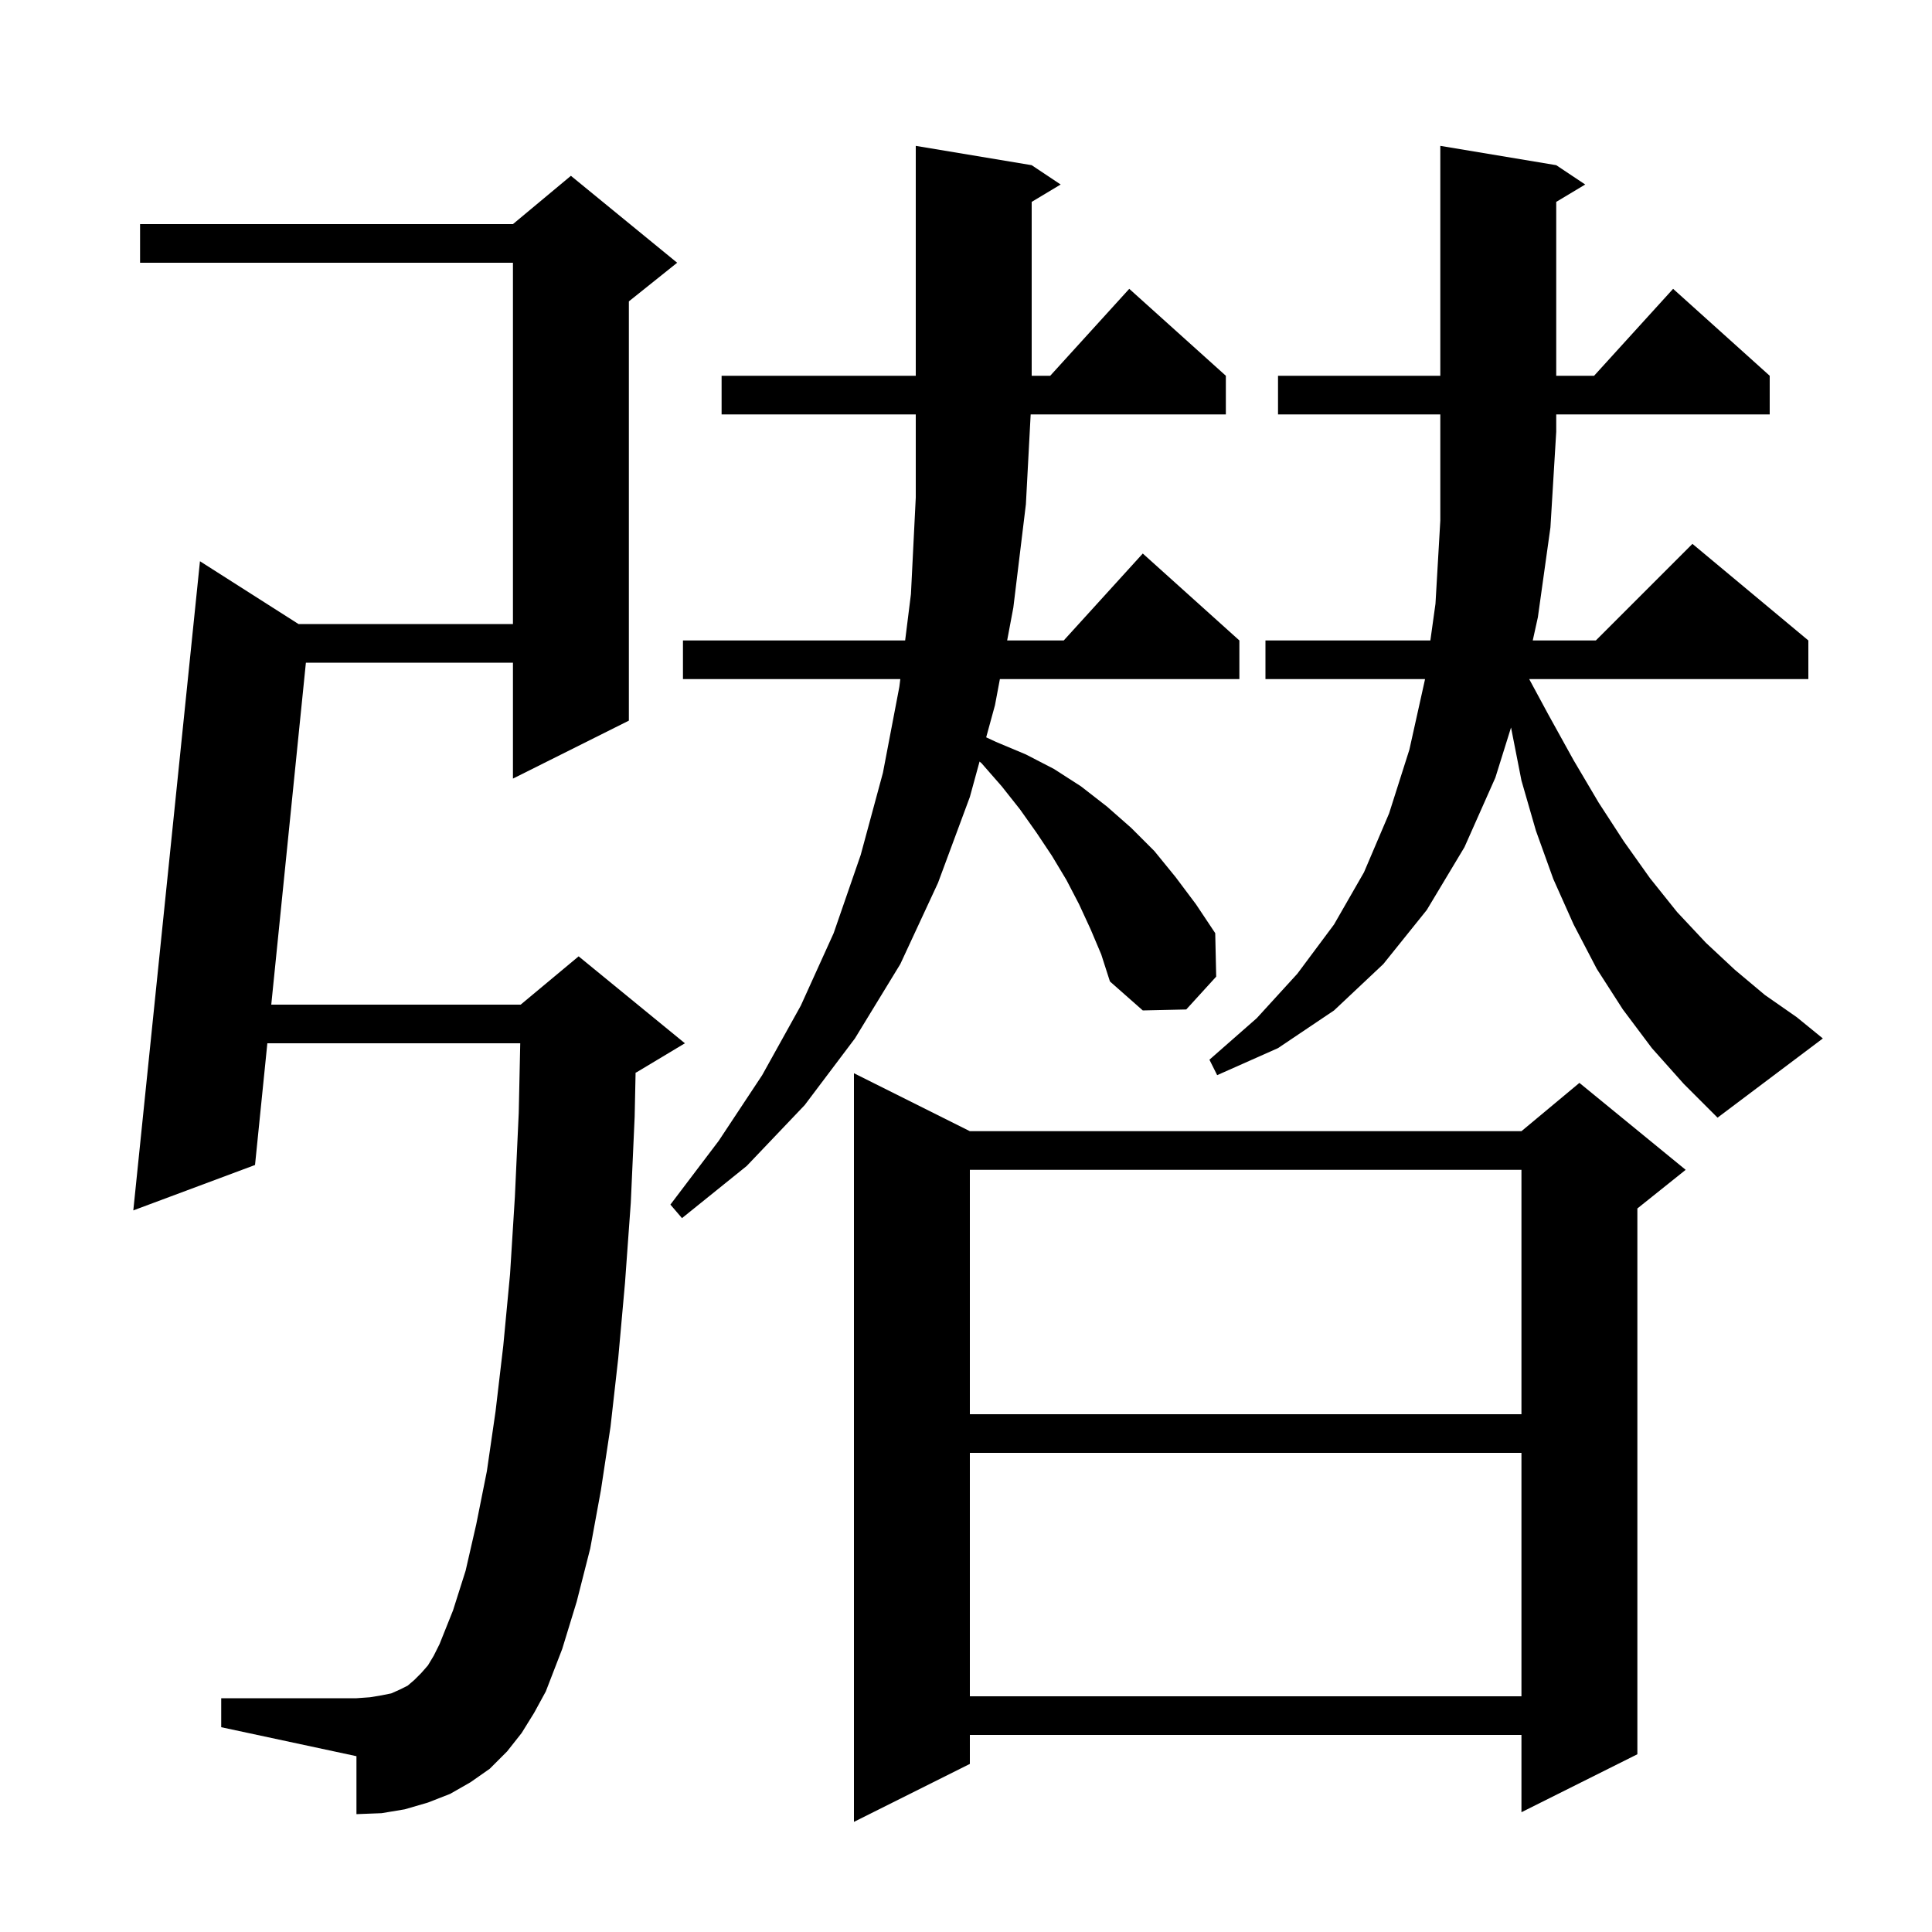
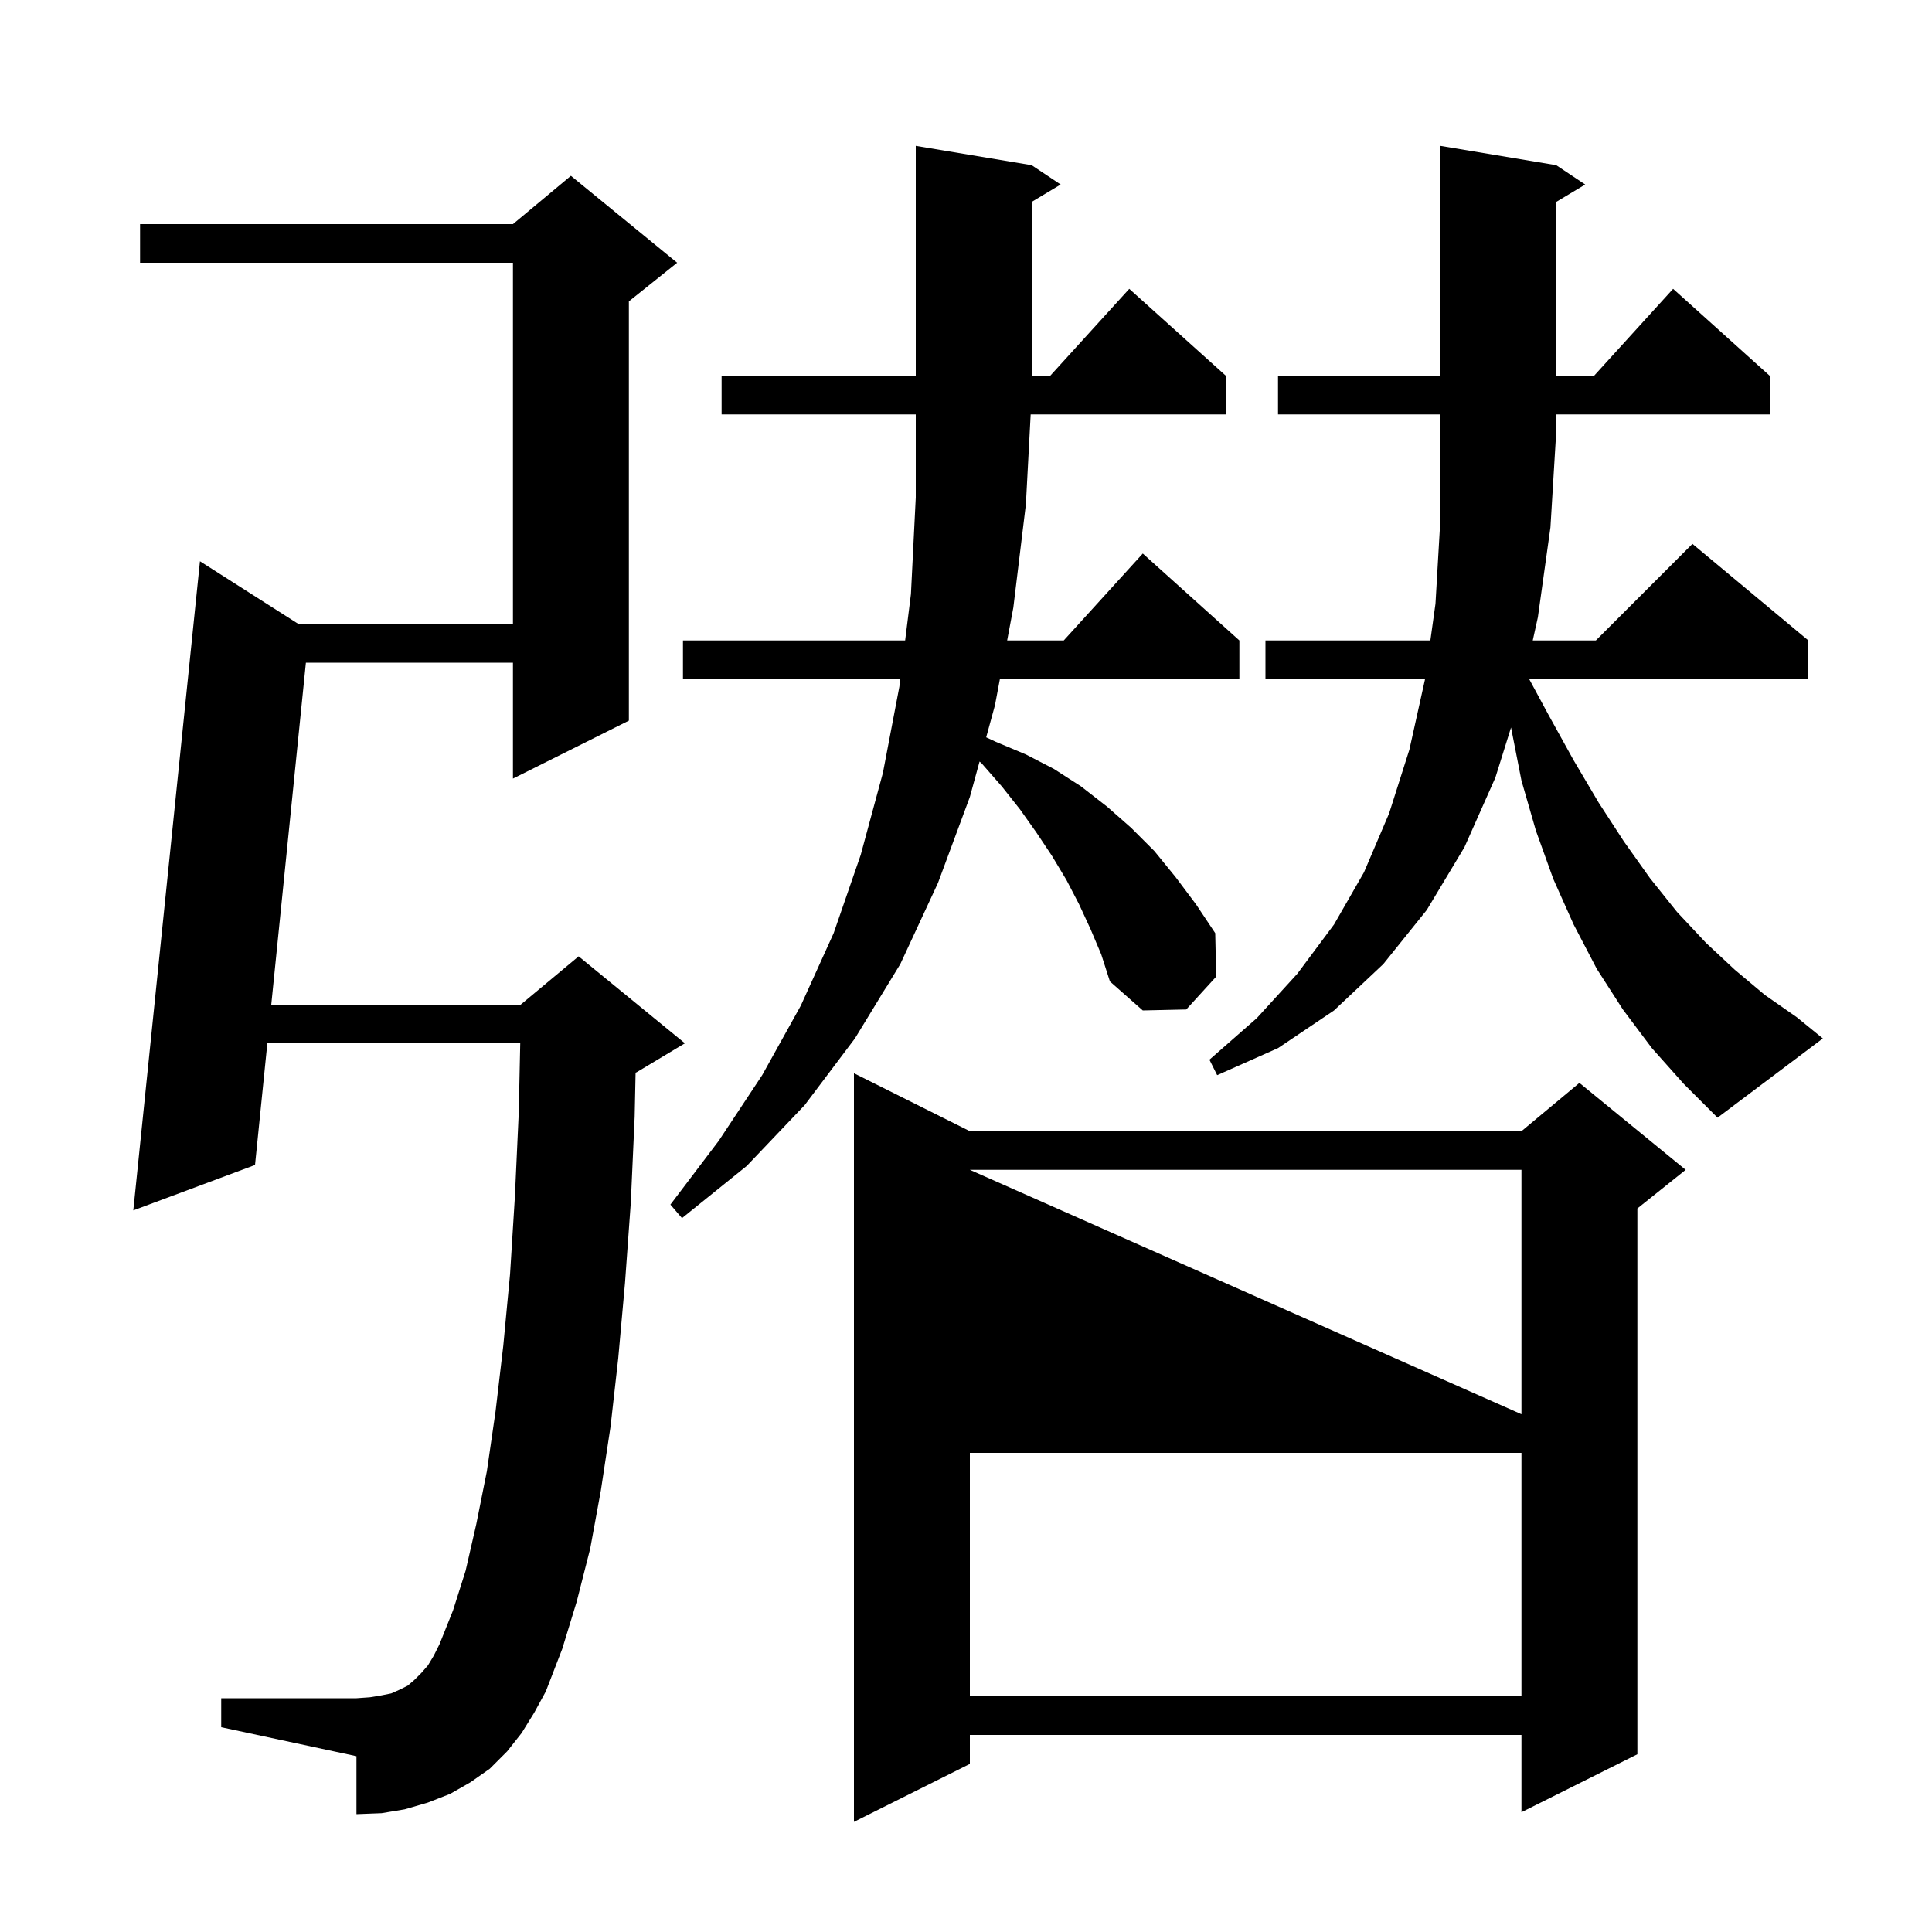
<svg xmlns="http://www.w3.org/2000/svg" version="1.1" baseProfile="full" viewBox="0 0 200 200" width="200" height="200">
  <g fill="currentColor">
-     <path d="M 100.4 117.1 L 157.5 117.1 L 163.5 112.1 L 174.5 121.1 L 169.5 125.1 L 169.5 181.6 L 157.5 187.6 L 157.5 179.6 L 100.4 179.6 L 100.4 182.6 L 88.4 188.6 L 88.4 111.1 Z M 100.4 150.4 L 100.4 175.6 L 157.5 175.6 L 157.5 150.4 Z M 54.0 179.4 L 52.5 181.3 L 50.7 183.1 L 48.7 184.5 L 46.6 185.7 L 44.3 186.6 L 41.9 187.3 L 39.5 187.7 L 36.9 187.8 L 36.9 181.8 L 22.9 178.8 L 22.9 175.8 L 36.9 175.8 L 38.3 175.7 L 39.5 175.5 L 40.5 175.3 L 41.4 174.9 L 42.2 174.5 L 42.9 173.9 L 43.6 173.2 L 44.3 172.4 L 44.9 171.4 L 45.5 170.2 L 46.9 166.7 L 48.2 162.6 L 49.3 157.8 L 50.4 152.3 L 51.3 146.1 L 52.1 139.3 L 52.8 131.9 L 53.3 123.9 L 53.7 115.2 L 53.855 108.0 L 27.676 108.0 L 26.4 120.6 L 13.8 125.3 L 20.7 58.1 L 30.901 64.6 L 53.1 64.6 L 53.1 27.2 L 14.5 27.2 L 14.5 23.2 L 53.1 23.2 L 59.1 18.2 L 70.1 27.2 L 65.1 31.2 L 65.1 74.6 L 53.1 80.6 L 53.1 68.6 L 31.666 68.6 L 28.081 104.0 L 53.9 104.0 L 59.9 99.0 L 70.9 108.0 L 65.9 111.0 L 65.796 111.043 L 65.7 115.6 L 65.3 124.5 L 64.7 132.8 L 64.0 140.6 L 63.2 147.7 L 62.2 154.3 L 61.1 160.3 L 59.7 165.8 L 58.2 170.7 L 56.5 175.1 L 55.3 177.3 Z M 100.4 121.1 L 100.4 146.4 L 157.5 146.4 L 157.5 121.1 Z M 112.9 96.2 L 111.7 93.6 L 110.4 91.1 L 108.9 88.6 L 107.3 86.2 L 105.6 83.8 L 103.7 81.4 L 101.6 79.0 L 101.403 78.836 L 100.4 82.5 L 97.1 91.4 L 93.2 99.8 L 88.5 107.5 L 83.3 114.4 L 77.3 120.7 L 70.6 126.1 L 69.4 124.7 L 74.4 118.1 L 78.9 111.3 L 82.9 104.1 L 86.3 96.6 L 89.1 88.5 L 91.4 80.0 L 93.1 71.1 L 93.2 70.3 L 70.7 70.3 L 70.7 66.3 L 93.7 66.3 L 94.3 61.5 L 94.8 51.5 L 94.8 42.9 L 74.7 42.9 L 74.7 38.9 L 94.8 38.9 L 94.8 15.1 L 106.8 17.1 L 109.8 19.1 L 106.8 20.9 L 106.8 38.9 L 108.718 38.9 L 116.9 29.9 L 126.9 38.9 L 126.9 42.9 L 106.694 42.9 L 106.2 52.2 L 104.9 62.9 L 104.26 66.3 L 110.118 66.3 L 118.3 57.3 L 128.3 66.3 L 128.3 70.3 L 103.508 70.3 L 103.0 73.0 L 102.089 76.328 L 103.1 76.8 L 106.2 78.1 L 109.1 79.6 L 111.9 81.4 L 114.6 83.5 L 117.1 85.7 L 119.5 88.1 L 121.7 90.8 L 123.8 93.6 L 125.8 96.6 L 125.9 101.1 L 122.8 104.5 L 118.3 104.6 L 114.9 101.6 L 114.0 98.8 Z M 171.0 108.5 L 168.0 104.5 L 165.3 100.3 L 162.9 95.7 L 160.8 91.0 L 159.0 86.0 L 157.5 80.8 L 156.422 75.311 L 154.8 80.5 L 151.6 87.7 L 147.7 94.2 L 143.2 99.8 L 138.1 104.6 L 132.3 108.5 L 126.0 111.3 L 125.2 109.7 L 130.1 105.4 L 134.3 100.8 L 138.1 95.7 L 141.2 90.3 L 143.8 84.2 L 145.9 77.6 L 147.5 70.4 L 147.514 70.3 L 131.0 70.3 L 131.0 66.3 L 148.071 66.3 L 148.6 62.5 L 149.1 53.9 L 149.1 42.9 L 132.3 42.9 L 132.3 38.9 L 149.1 38.9 L 149.1 15.1 L 161.1 17.1 L 164.1 19.1 L 161.1 20.9 L 161.1 38.9 L 165.018 38.9 L 173.2 29.9 L 183.2 38.9 L 183.2 42.9 L 161.1 42.9 L 161.1 44.7 L 160.5 54.6 L 159.2 63.9 L 158.67 66.3 L 165.2 66.3 L 175.2 56.3 L 187.2 66.3 L 187.2 70.3 L 158.302 70.3 L 160.3 74.0 L 162.9 78.7 L 165.5 83.1 L 168.1 87.1 L 170.8 90.9 L 173.6 94.4 L 176.6 97.6 L 179.6 100.4 L 182.7 103.0 L 186.0 105.3 L 188.7 107.5 L 177.8 115.7 L 174.3 112.2 Z " />
+     <path d="M 100.4 117.1 L 157.5 117.1 L 163.5 112.1 L 174.5 121.1 L 169.5 125.1 L 169.5 181.6 L 157.5 187.6 L 157.5 179.6 L 100.4 179.6 L 100.4 182.6 L 88.4 188.6 L 88.4 111.1 Z M 100.4 150.4 L 100.4 175.6 L 157.5 175.6 L 157.5 150.4 Z M 54.0 179.4 L 52.5 181.3 L 50.7 183.1 L 48.7 184.5 L 46.6 185.7 L 44.3 186.6 L 41.9 187.3 L 39.5 187.7 L 36.9 187.8 L 36.9 181.8 L 22.9 178.8 L 22.9 175.8 L 36.9 175.8 L 38.3 175.7 L 39.5 175.5 L 40.5 175.3 L 41.4 174.9 L 42.2 174.5 L 42.9 173.9 L 43.6 173.2 L 44.3 172.4 L 44.9 171.4 L 45.5 170.2 L 46.9 166.7 L 48.2 162.6 L 49.3 157.8 L 50.4 152.3 L 51.3 146.1 L 52.1 139.3 L 52.8 131.9 L 53.3 123.9 L 53.7 115.2 L 53.855 108.0 L 27.676 108.0 L 26.4 120.6 L 13.8 125.3 L 20.7 58.1 L 30.901 64.6 L 53.1 64.6 L 53.1 27.2 L 14.5 27.2 L 14.5 23.2 L 53.1 23.2 L 59.1 18.2 L 70.1 27.2 L 65.1 31.2 L 65.1 74.6 L 53.1 80.6 L 53.1 68.6 L 31.666 68.6 L 28.081 104.0 L 53.9 104.0 L 59.9 99.0 L 70.9 108.0 L 65.9 111.0 L 65.796 111.043 L 65.7 115.6 L 65.3 124.5 L 64.7 132.8 L 64.0 140.6 L 63.2 147.7 L 62.2 154.3 L 61.1 160.3 L 59.7 165.8 L 58.2 170.7 L 56.5 175.1 L 55.3 177.3 Z M 100.4 121.1 L 157.5 146.4 L 157.5 121.1 Z M 112.9 96.2 L 111.7 93.6 L 110.4 91.1 L 108.9 88.6 L 107.3 86.2 L 105.6 83.8 L 103.7 81.4 L 101.6 79.0 L 101.403 78.836 L 100.4 82.5 L 97.1 91.4 L 93.2 99.8 L 88.5 107.5 L 83.3 114.4 L 77.3 120.7 L 70.6 126.1 L 69.4 124.7 L 74.4 118.1 L 78.9 111.3 L 82.9 104.1 L 86.3 96.6 L 89.1 88.5 L 91.4 80.0 L 93.1 71.1 L 93.2 70.3 L 70.7 70.3 L 70.7 66.3 L 93.7 66.3 L 94.3 61.5 L 94.8 51.5 L 94.8 42.9 L 74.7 42.9 L 74.7 38.9 L 94.8 38.9 L 94.8 15.1 L 106.8 17.1 L 109.8 19.1 L 106.8 20.9 L 106.8 38.9 L 108.718 38.9 L 116.9 29.9 L 126.9 38.9 L 126.9 42.9 L 106.694 42.9 L 106.2 52.2 L 104.9 62.9 L 104.26 66.3 L 110.118 66.3 L 118.3 57.3 L 128.3 66.3 L 128.3 70.3 L 103.508 70.3 L 103.0 73.0 L 102.089 76.328 L 103.1 76.8 L 106.2 78.1 L 109.1 79.6 L 111.9 81.4 L 114.6 83.5 L 117.1 85.7 L 119.5 88.1 L 121.7 90.8 L 123.8 93.6 L 125.8 96.6 L 125.9 101.1 L 122.8 104.5 L 118.3 104.6 L 114.9 101.6 L 114.0 98.8 Z M 171.0 108.5 L 168.0 104.5 L 165.3 100.3 L 162.9 95.7 L 160.8 91.0 L 159.0 86.0 L 157.5 80.8 L 156.422 75.311 L 154.8 80.5 L 151.6 87.7 L 147.7 94.2 L 143.2 99.8 L 138.1 104.6 L 132.3 108.5 L 126.0 111.3 L 125.2 109.7 L 130.1 105.4 L 134.3 100.8 L 138.1 95.7 L 141.2 90.3 L 143.8 84.2 L 145.9 77.6 L 147.5 70.4 L 147.514 70.3 L 131.0 70.3 L 131.0 66.3 L 148.071 66.3 L 148.6 62.5 L 149.1 53.9 L 149.1 42.9 L 132.3 42.9 L 132.3 38.9 L 149.1 38.9 L 149.1 15.1 L 161.1 17.1 L 164.1 19.1 L 161.1 20.9 L 161.1 38.9 L 165.018 38.9 L 173.2 29.9 L 183.2 38.9 L 183.2 42.9 L 161.1 42.9 L 161.1 44.7 L 160.5 54.6 L 159.2 63.9 L 158.67 66.3 L 165.2 66.3 L 175.2 56.3 L 187.2 66.3 L 187.2 70.3 L 158.302 70.3 L 160.3 74.0 L 162.9 78.7 L 165.5 83.1 L 168.1 87.1 L 170.8 90.9 L 173.6 94.4 L 176.6 97.6 L 179.6 100.4 L 182.7 103.0 L 186.0 105.3 L 188.7 107.5 L 177.8 115.7 L 174.3 112.2 Z " />
  </g>
</svg>